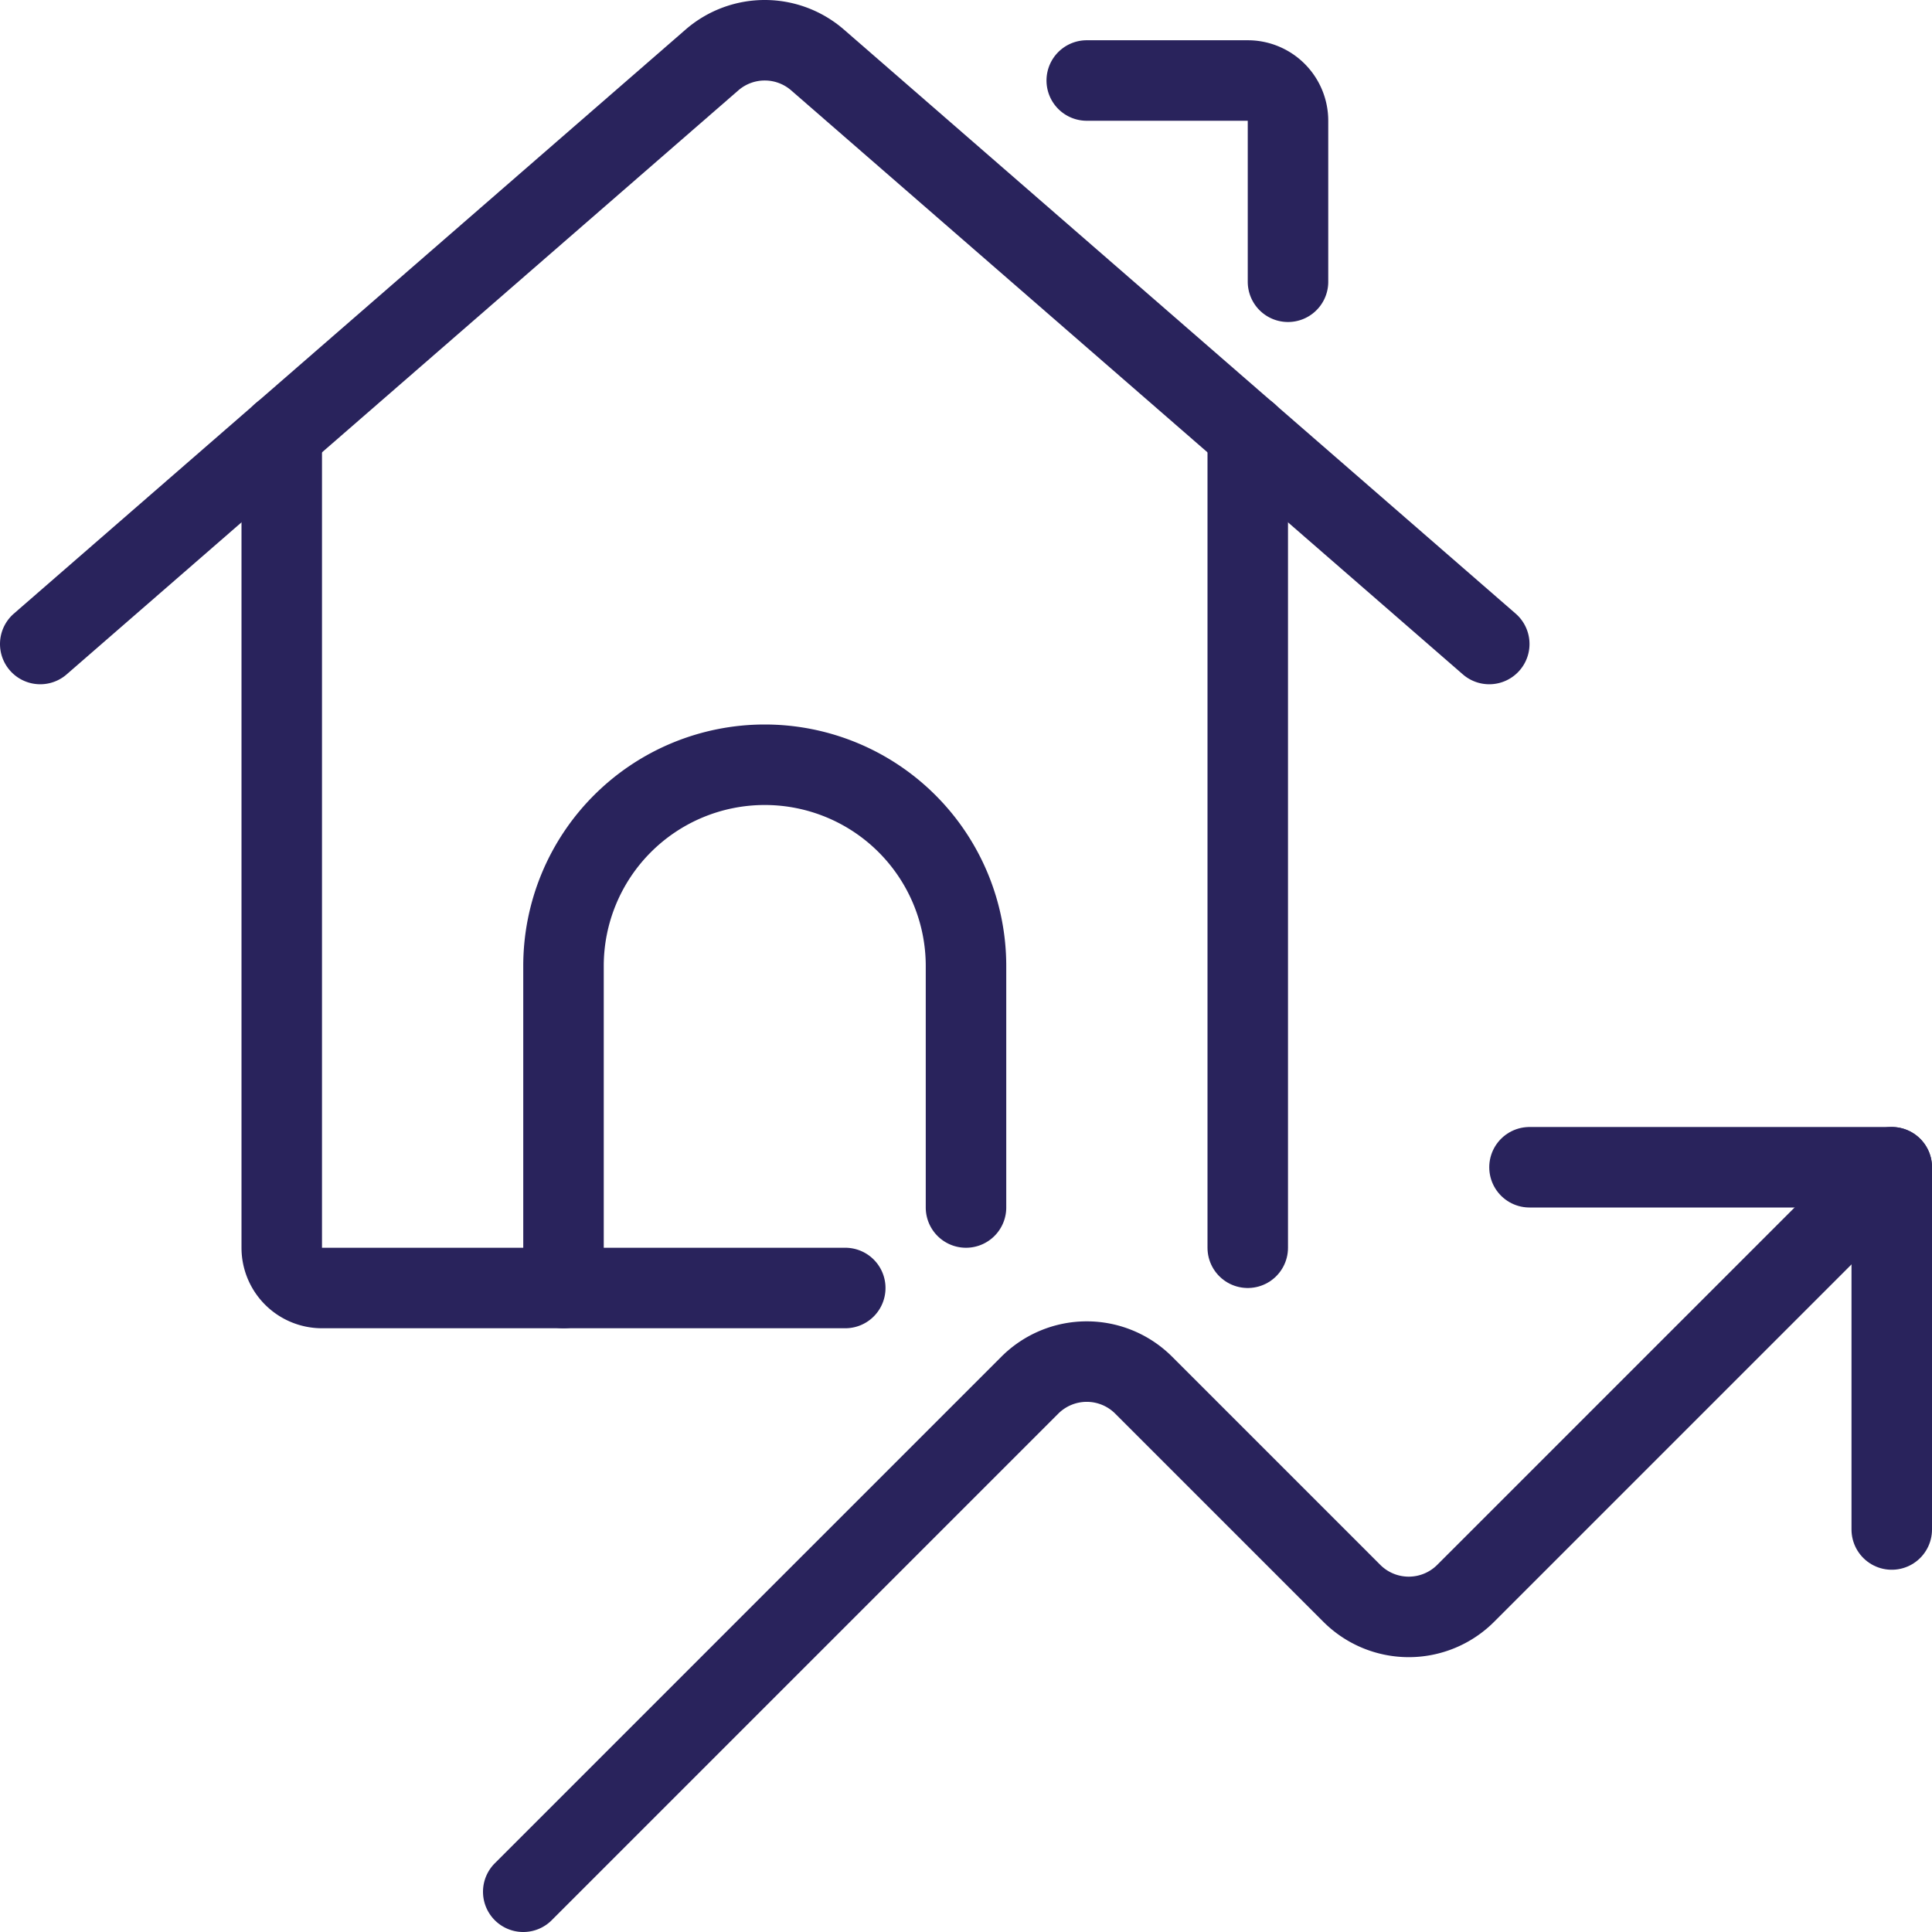
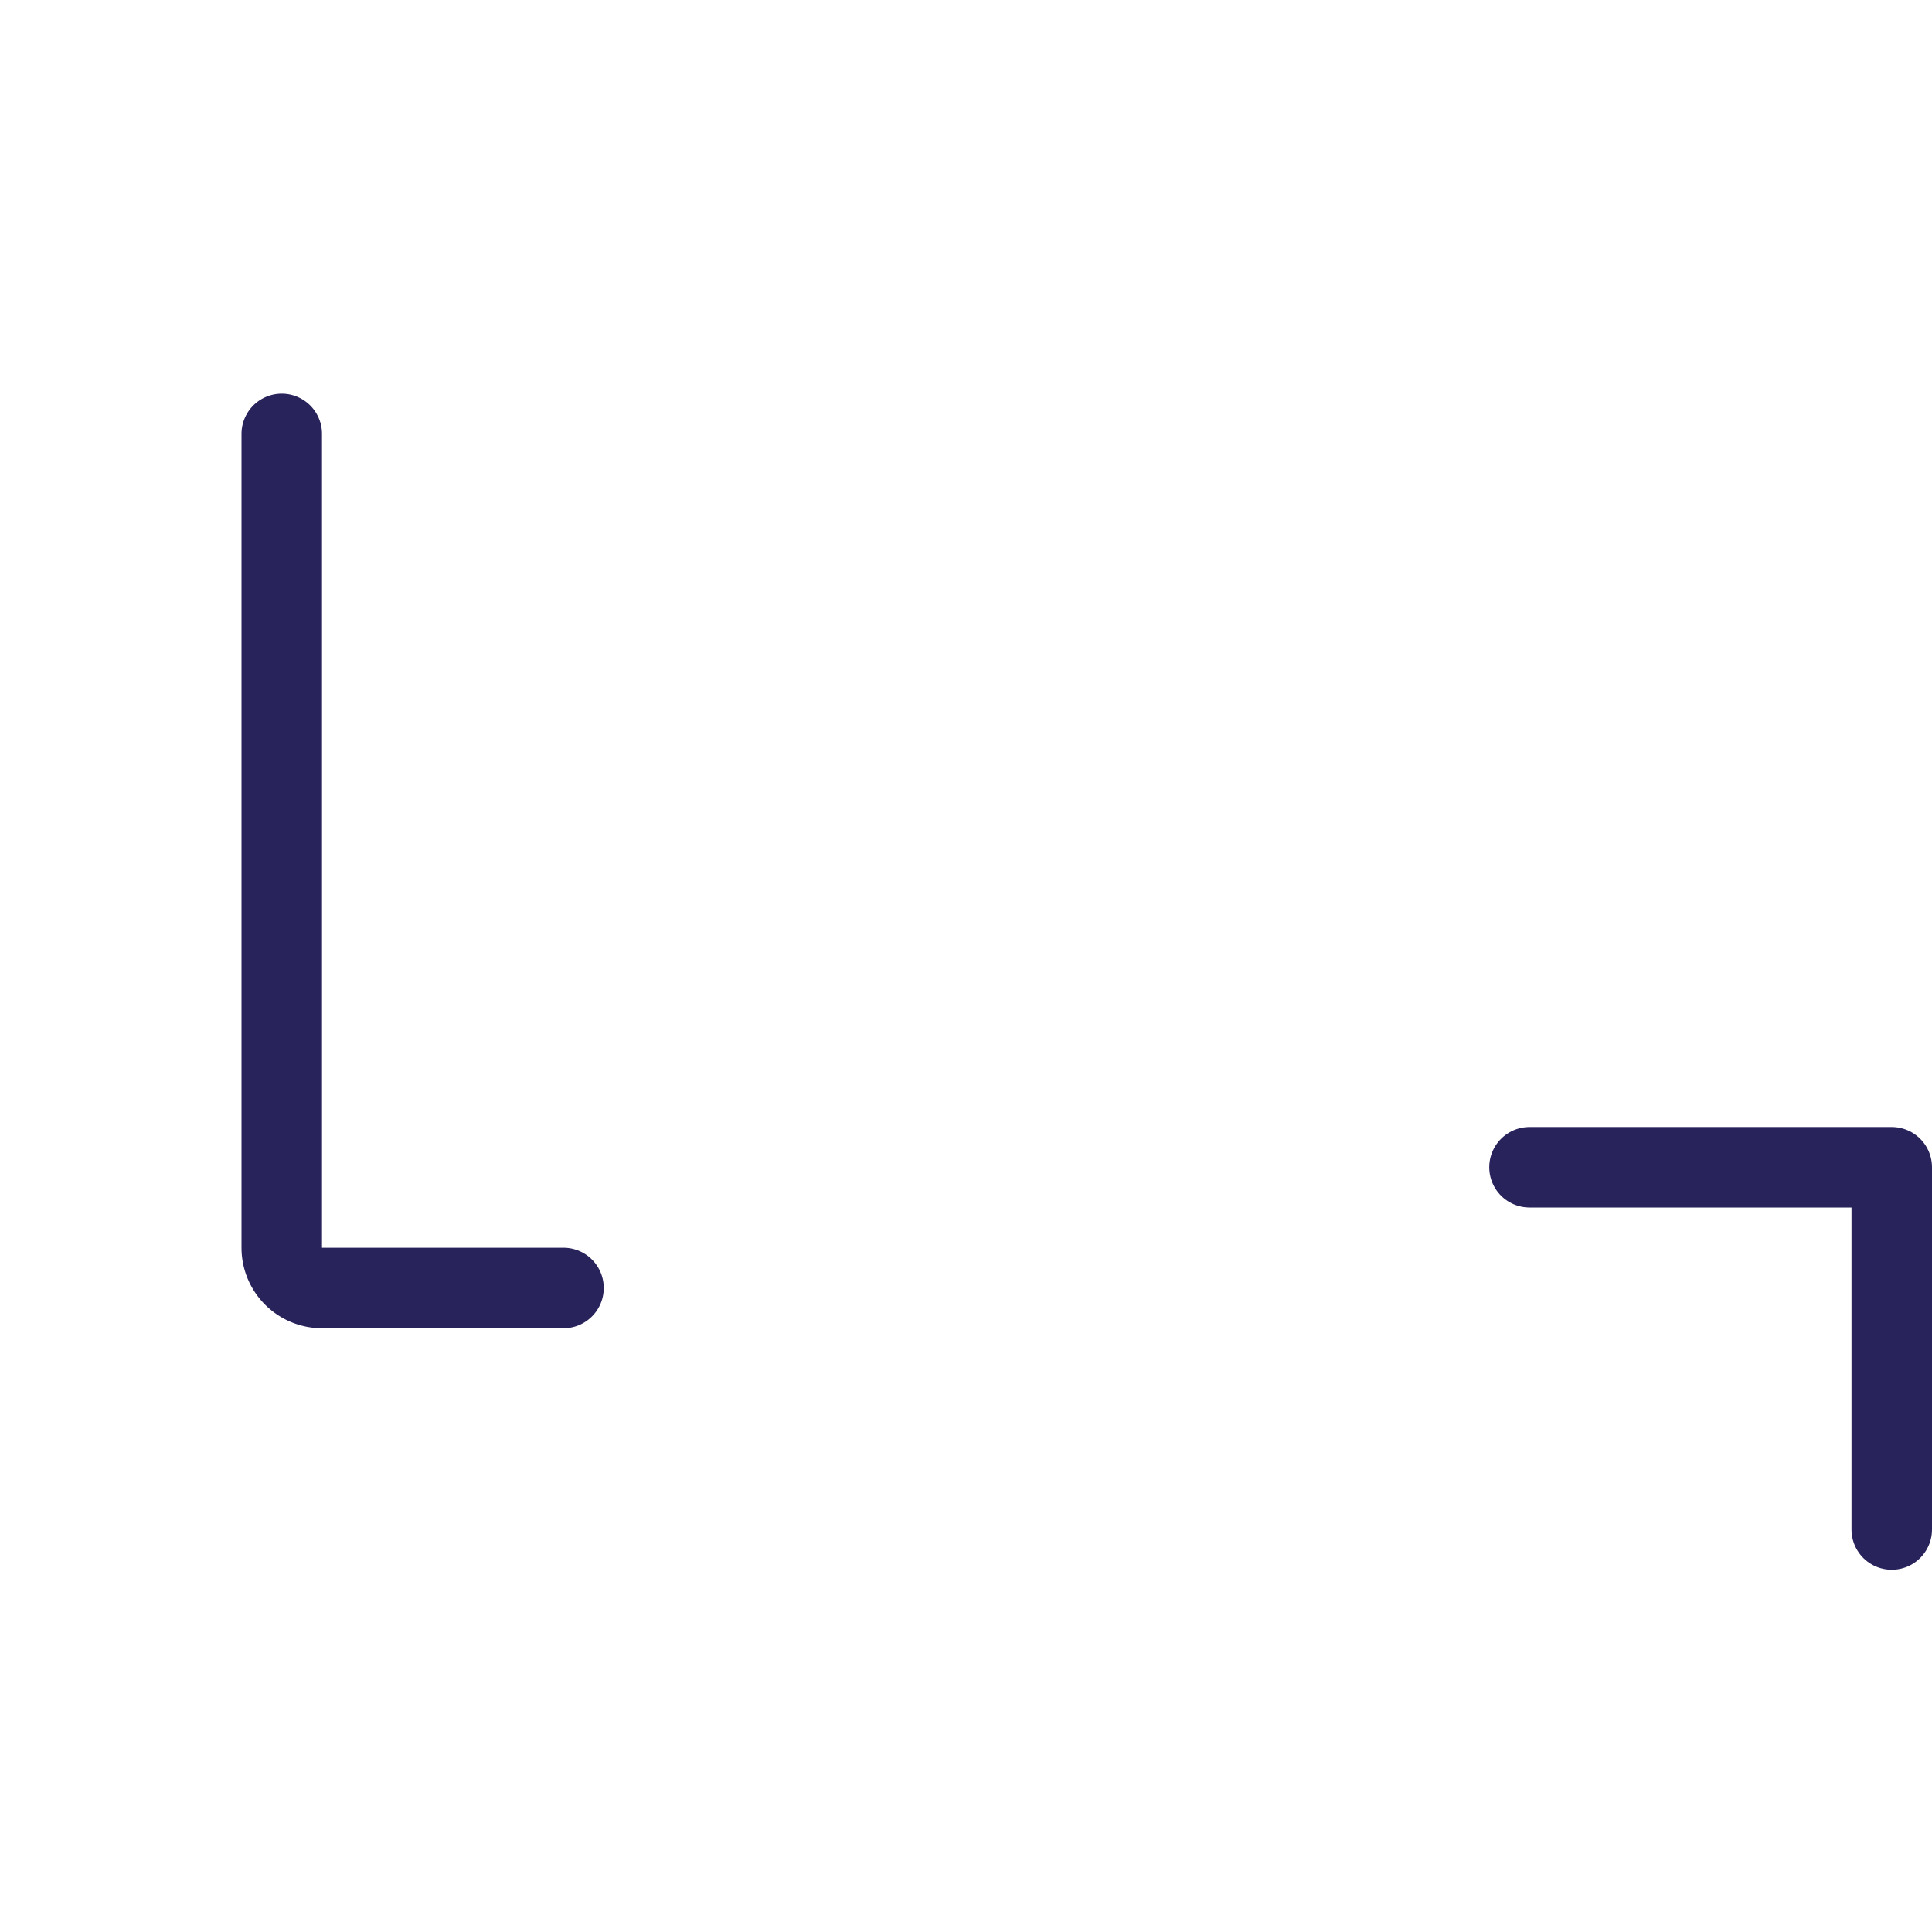
<svg xmlns="http://www.w3.org/2000/svg" viewBox="0 0 24 24" height="600" width="600">
  <g>
-     <path d="M.5,8,8.85.74a1,1,0,0,1,1.3,0L18.5,8" fill="none" stroke="#29235c" stroke-linecap="round" stroke-linejoin="round" />
-     <path d="M13.5,1h2a.5.5,0,0,1,.5.5v2" fill="none" stroke="#29235c" stroke-linecap="round" stroke-linejoin="round" />
    <path d="M7,16H4a.5.5,0,0,1-.5-.5V5.39" fill="none" stroke="#29235c" stroke-linecap="round" stroke-linejoin="round" />
-     <line x1="15.5" y1="5.39" x2="15.5" y2="15.5" fill="none" stroke="#29235c" stroke-linecap="round" stroke-linejoin="round" />
-     <path d="M23.5,14.5l-5.29,5.29a1,1,0,0,1-1.42,0l-2.58-2.58a1,1,0,0,0-1.42,0L6.5,23.5" fill="none" stroke="#29235c" stroke-linecap="round" stroke-linejoin="round" />
    <polyline points="23.5 19 23.5 14.5 19 14.5" fill="none" stroke="#29235c" stroke-linecap="round" stroke-linejoin="round" />
-     <path d="M10.5,16H7V12a2.5,2.5,0,0,1,5,0v3" fill="none" stroke="#29235c" stroke-linecap="round" stroke-linejoin="round" />
  </g>
</svg>